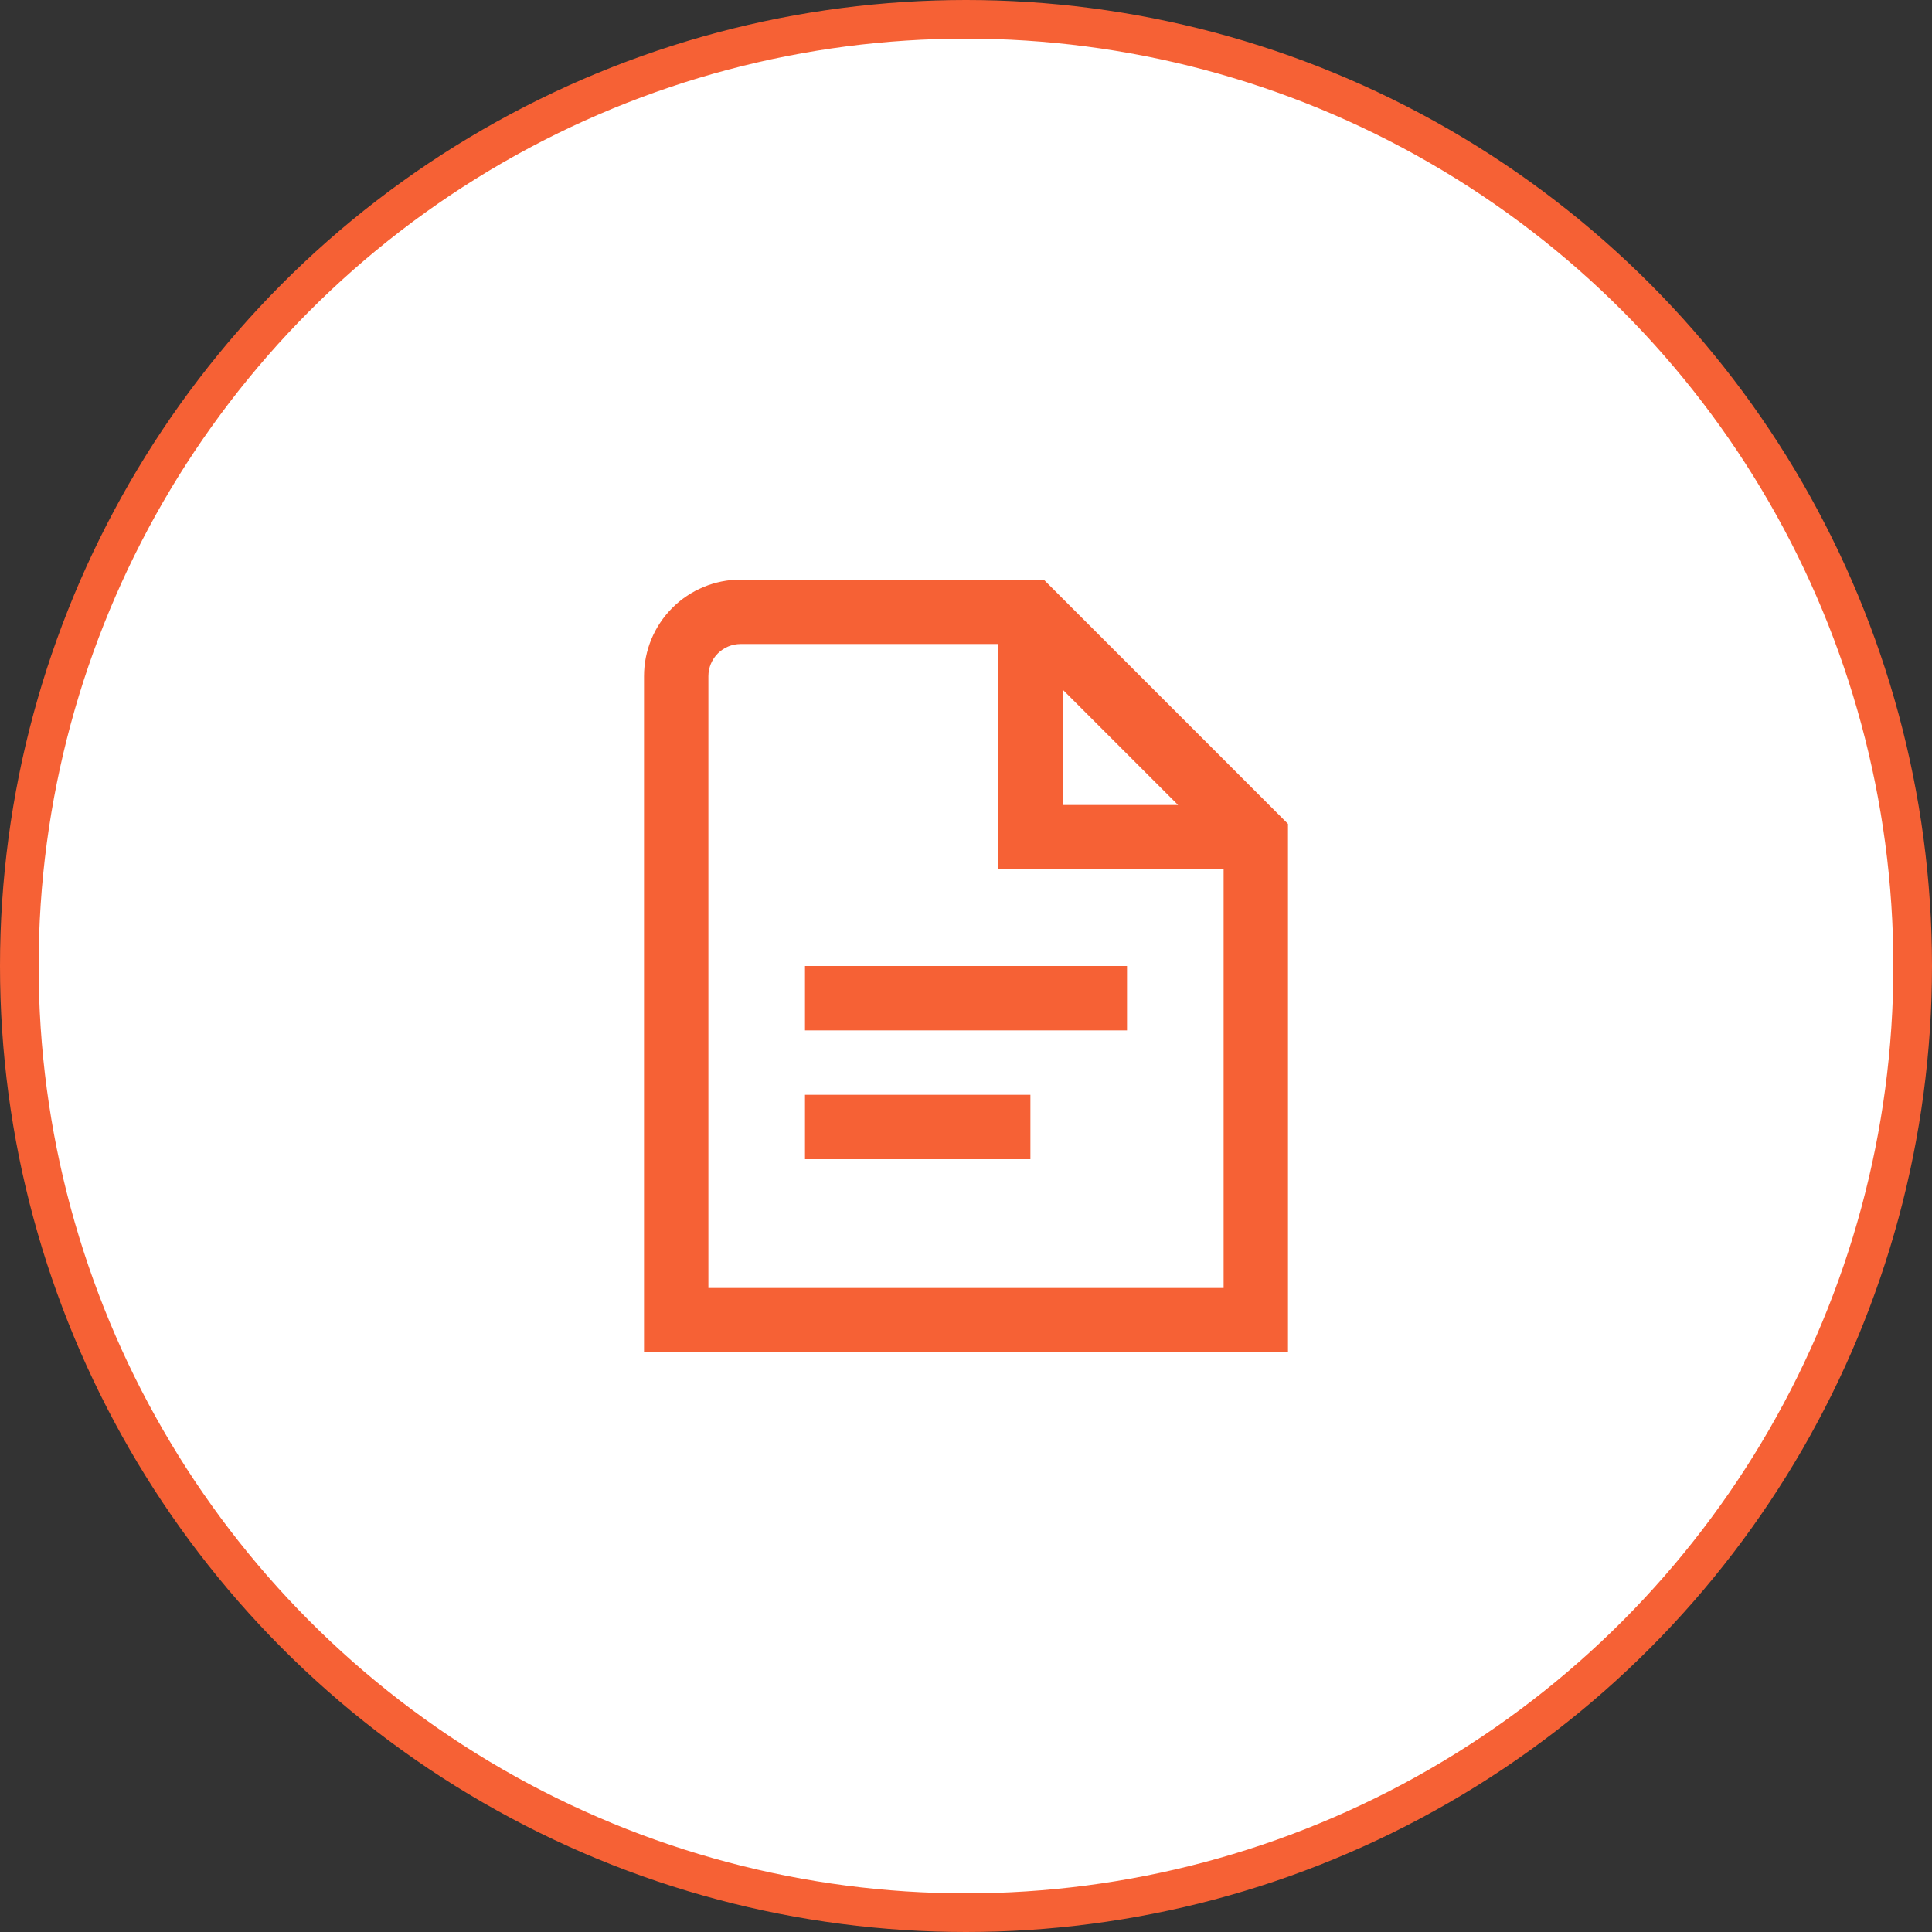
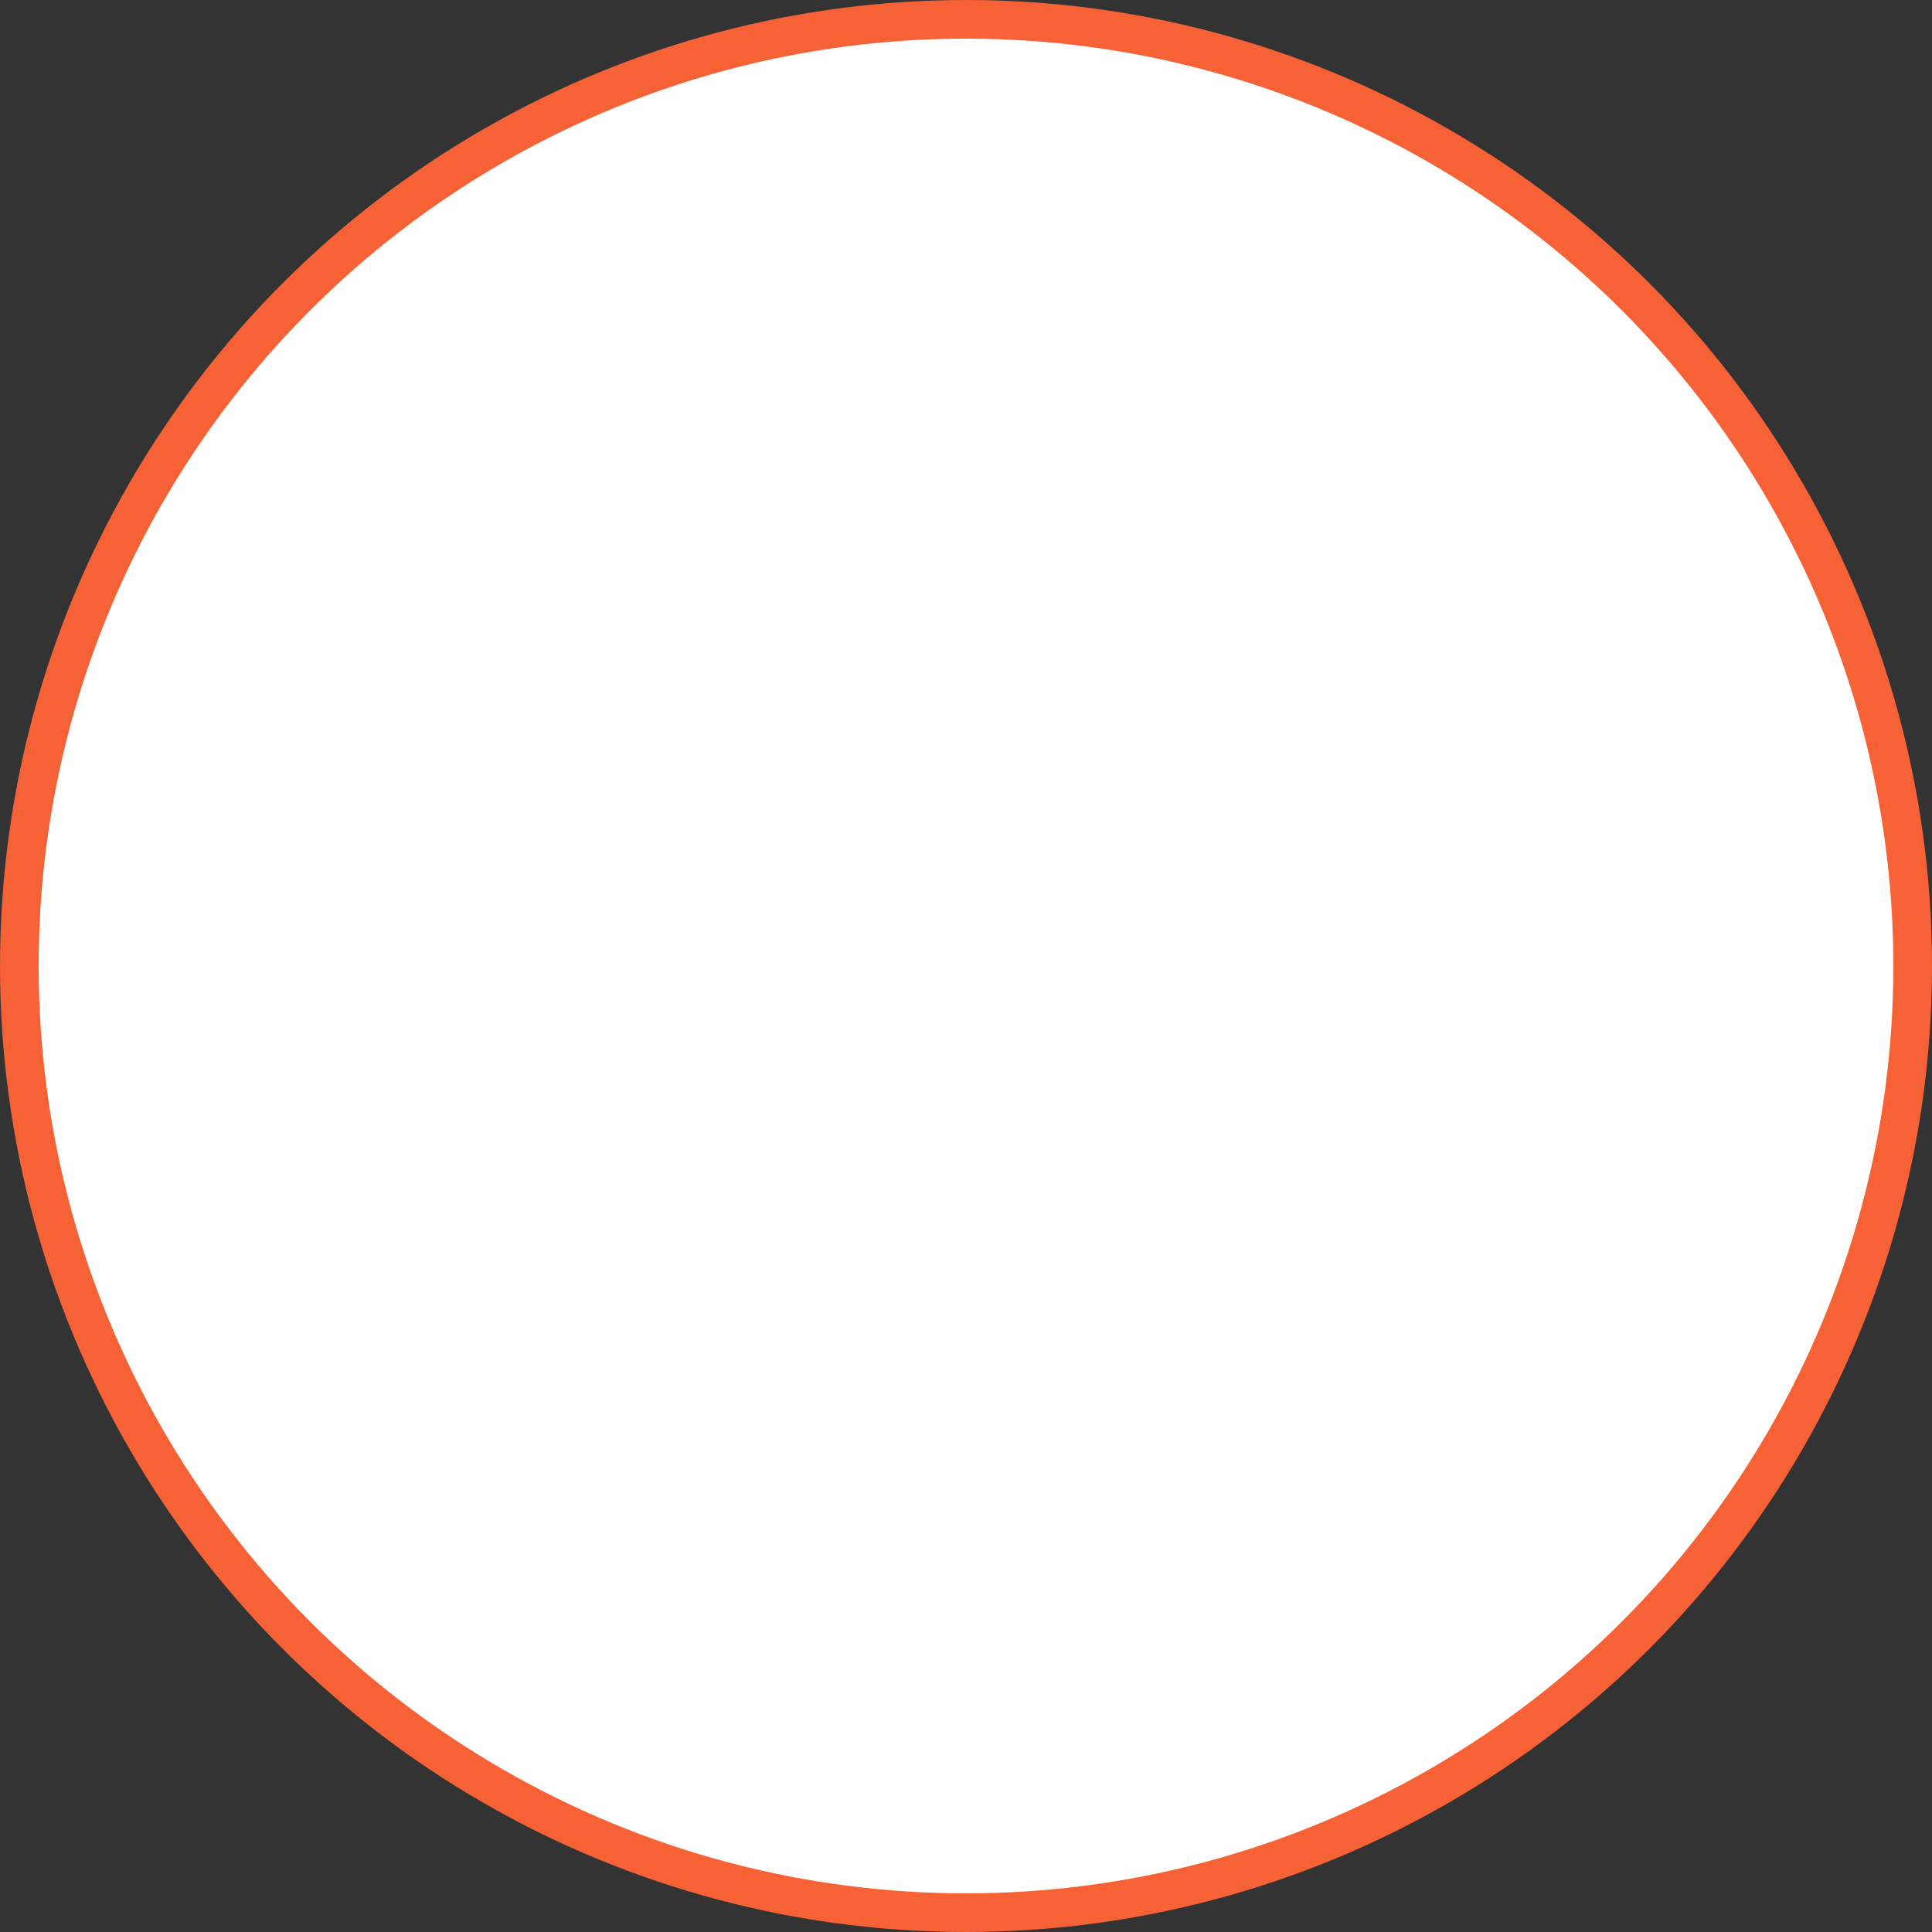
<svg xmlns="http://www.w3.org/2000/svg" width="50" height="50" viewBox="0 0 50 50" fill="none">
  <rect x="0" y="0" width="50" height="50" fill="#333333" stroke="none" />
  <circle cx="25" cy="25" r="24.5" fill="white" stroke="#F66135" />
  <g clip-path="url(#clip0_3246_9)">
    <path d="M20.833 25H29.167V26.667H20.833V25ZM20.833 30H26.667V28.333H20.833V30ZM33.333 21.322V35H16.667V17.5C16.667 16.837 16.93 16.201 17.399 15.732C17.868 15.263 18.504 15 19.167 15H27.012L33.333 21.322ZM27.5 20.833H30.488L27.5 17.845V20.833ZM31.667 33.333V22.5H25.833V16.667H19.167C18.946 16.667 18.734 16.755 18.577 16.911C18.421 17.067 18.333 17.279 18.333 17.5V33.333H31.667Z" fill="#F66135" />
  </g>
  <defs>
    <clipPath id="clip0_3246_9">
-       <rect width="20" height="20" fill="white" transform="translate(15 15)" />
-     </clipPath>
+       </clipPath>
  </defs>
</svg>